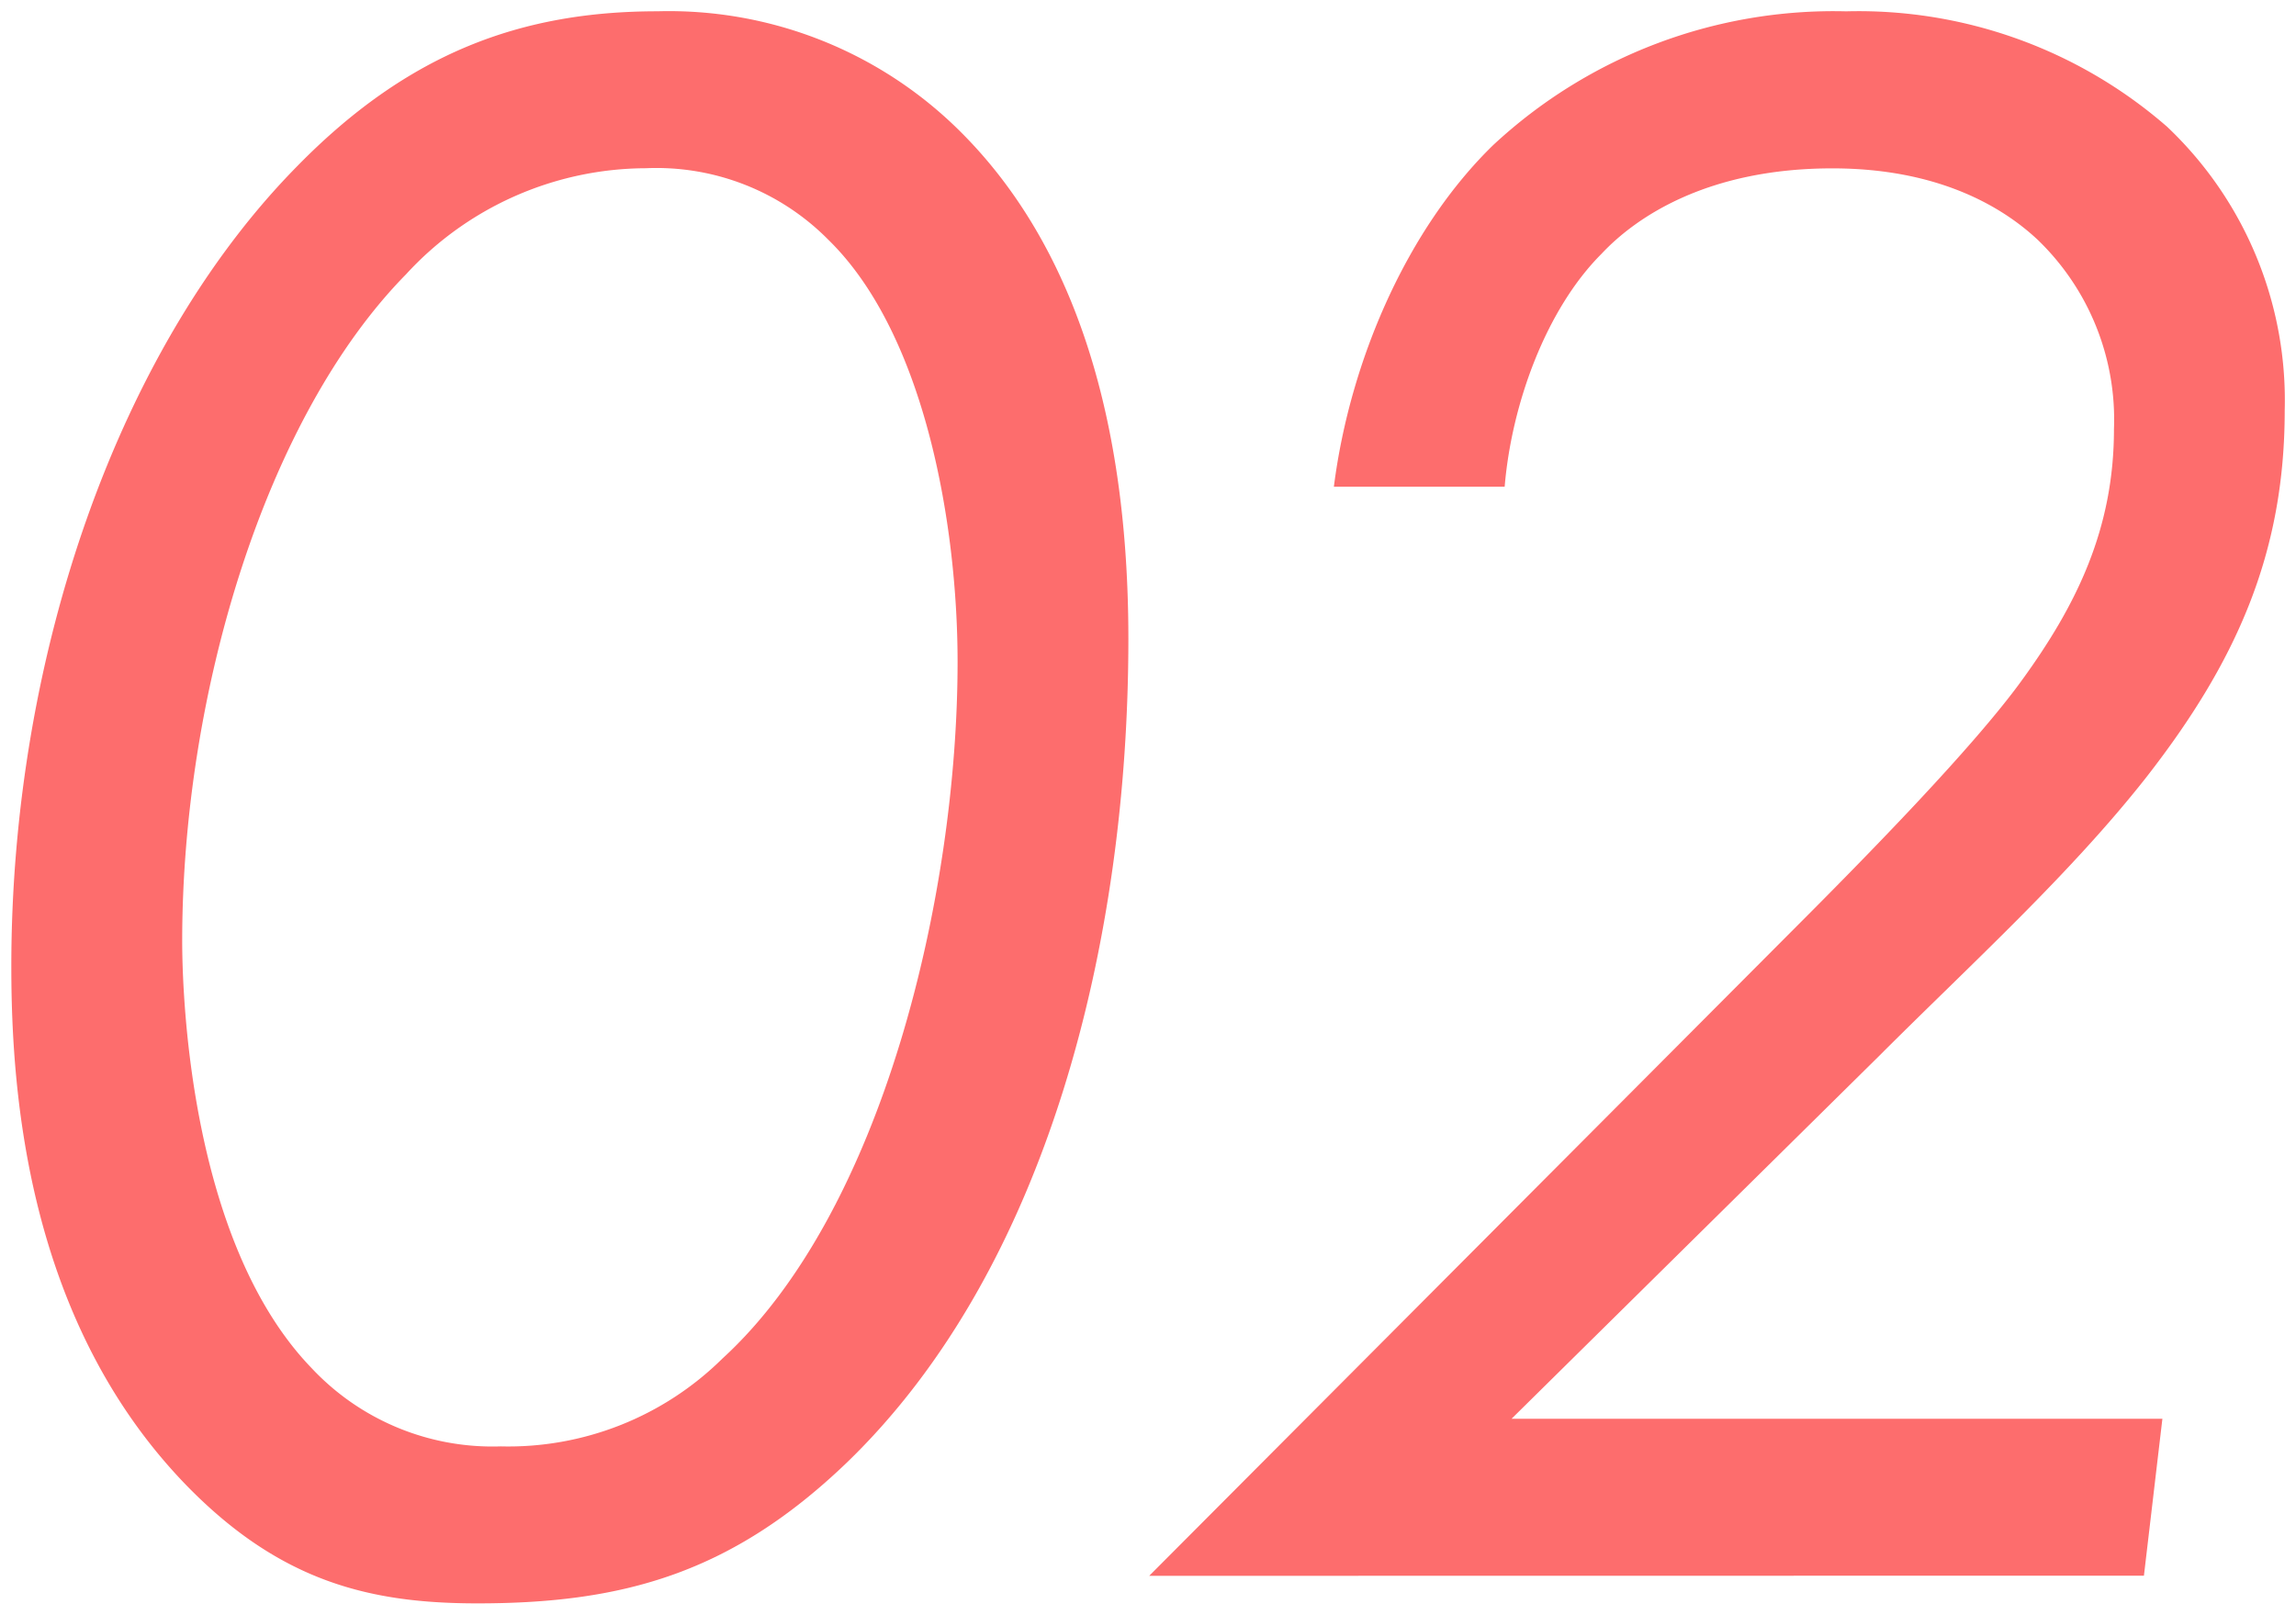
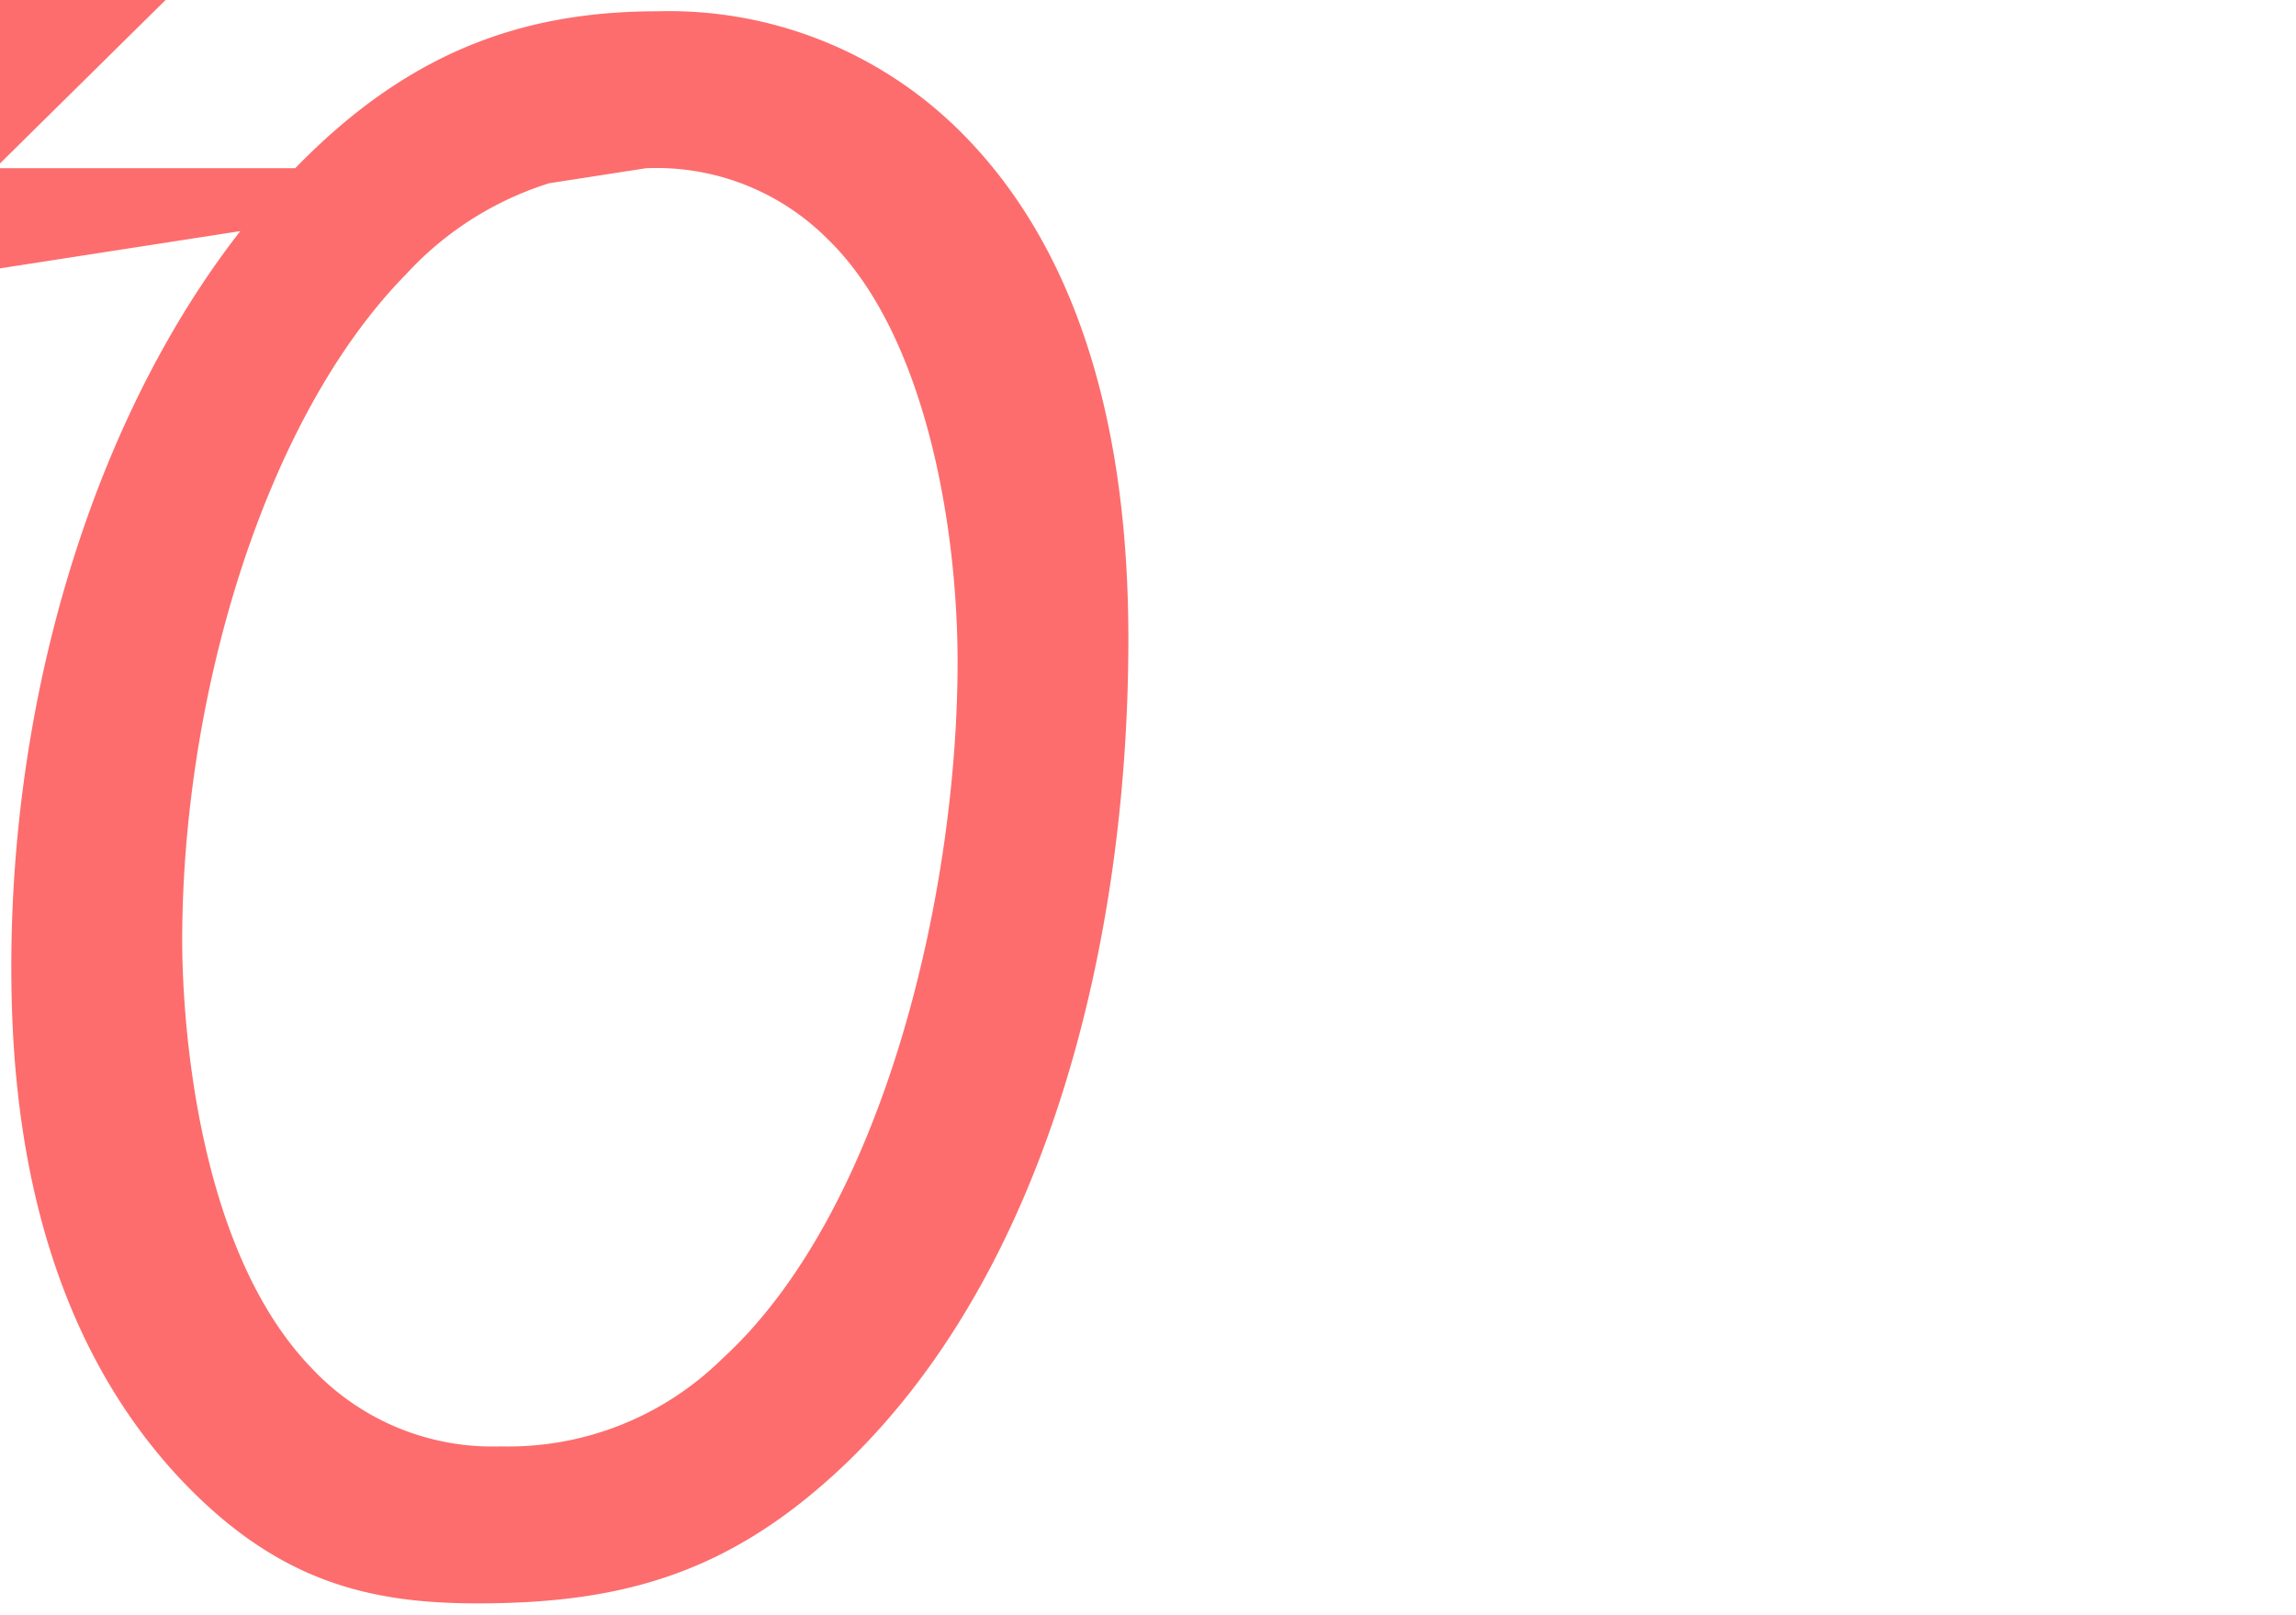
<svg xmlns="http://www.w3.org/2000/svg" width="101.471" height="71.38" viewBox="0 0 101.471 71.38">
-   <path id="合体_9" data-name="合体 9" d="M-3816.545,66.133c6.426,0,11.22-1.326,16.32-6.222,8.874-8.568,12.444-23.052,12.444-36.414,0-11.934-3.57-18.768-7.752-22.746a18.243,18.243,0,0,0-13.056-5c-6.018,0-11.016,1.836-15.912,6.834-7.854,7.956-12.648,21.522-12.648,35.394,0,5.61.714,15.708,7.752,22.95C-3825.215,65.215-3821.237,66.133-3816.545,66.133Zm7.446-63.444a10.672,10.672,0,0,1,8.058,3.162c4.284,4.182,5.712,12.648,5.712,18.666,0,10.2-3.264,24.276-10.4,30.8a13.461,13.461,0,0,1-9.792,3.876,10.949,10.949,0,0,1-8.364-3.468c-5.508-5.712-5.712-17.034-5.712-18.87,0-10.914,3.672-23.154,9.894-29.478A14.443,14.443,0,0,1-3809.1,2.689Zm66.2,62.22.816-6.936h-28.764l16.218-16.014c4.08-4.08,8.466-8.058,11.832-12.342,3.978-5.1,6.12-9.894,6.12-16.218a16.646,16.646,0,0,0-5.2-12.546,20.75,20.75,0,0,0-14.178-5.1,22.081,22.081,0,0,0-15.606,5.916c-3.774,3.672-6.324,9.486-7.038,15.1h7.548c.306-3.672,1.836-7.854,4.284-10.3,1.53-1.632,4.692-3.774,10.2-3.774,4.59,0,7.446,1.632,9.078,3.162a11.036,11.036,0,0,1,3.366,8.364c0,4.386-1.632,7.752-4.08,11.118-2.142,2.958-6.834,7.752-10.2,11.118l-28.356,28.458Z" transform="translate(3837.649 4.748)" fill="#fd6d6d" stroke="rgba(0,0,0,0)" stroke-miterlimit="10" stroke-width="1" />
+   <path id="合体_9" data-name="合体 9" d="M-3816.545,66.133c6.426,0,11.22-1.326,16.32-6.222,8.874-8.568,12.444-23.052,12.444-36.414,0-11.934-3.57-18.768-7.752-22.746a18.243,18.243,0,0,0-13.056-5c-6.018,0-11.016,1.836-15.912,6.834-7.854,7.956-12.648,21.522-12.648,35.394,0,5.61.714,15.708,7.752,22.95C-3825.215,65.215-3821.237,66.133-3816.545,66.133Zm7.446-63.444a10.672,10.672,0,0,1,8.058,3.162c4.284,4.182,5.712,12.648,5.712,18.666,0,10.2-3.264,24.276-10.4,30.8a13.461,13.461,0,0,1-9.792,3.876,10.949,10.949,0,0,1-8.364-3.468c-5.508-5.712-5.712-17.034-5.712-18.87,0-10.914,3.672-23.154,9.894-29.478A14.443,14.443,0,0,1-3809.1,2.689Zh-28.764l16.218-16.014c4.08-4.08,8.466-8.058,11.832-12.342,3.978-5.1,6.12-9.894,6.12-16.218a16.646,16.646,0,0,0-5.2-12.546,20.75,20.75,0,0,0-14.178-5.1,22.081,22.081,0,0,0-15.606,5.916c-3.774,3.672-6.324,9.486-7.038,15.1h7.548c.306-3.672,1.836-7.854,4.284-10.3,1.53-1.632,4.692-3.774,10.2-3.774,4.59,0,7.446,1.632,9.078,3.162a11.036,11.036,0,0,1,3.366,8.364c0,4.386-1.632,7.752-4.08,11.118-2.142,2.958-6.834,7.752-10.2,11.118l-28.356,28.458Z" transform="translate(3837.649 4.748)" fill="#fd6d6d" stroke="rgba(0,0,0,0)" stroke-miterlimit="10" stroke-width="1" />
</svg>